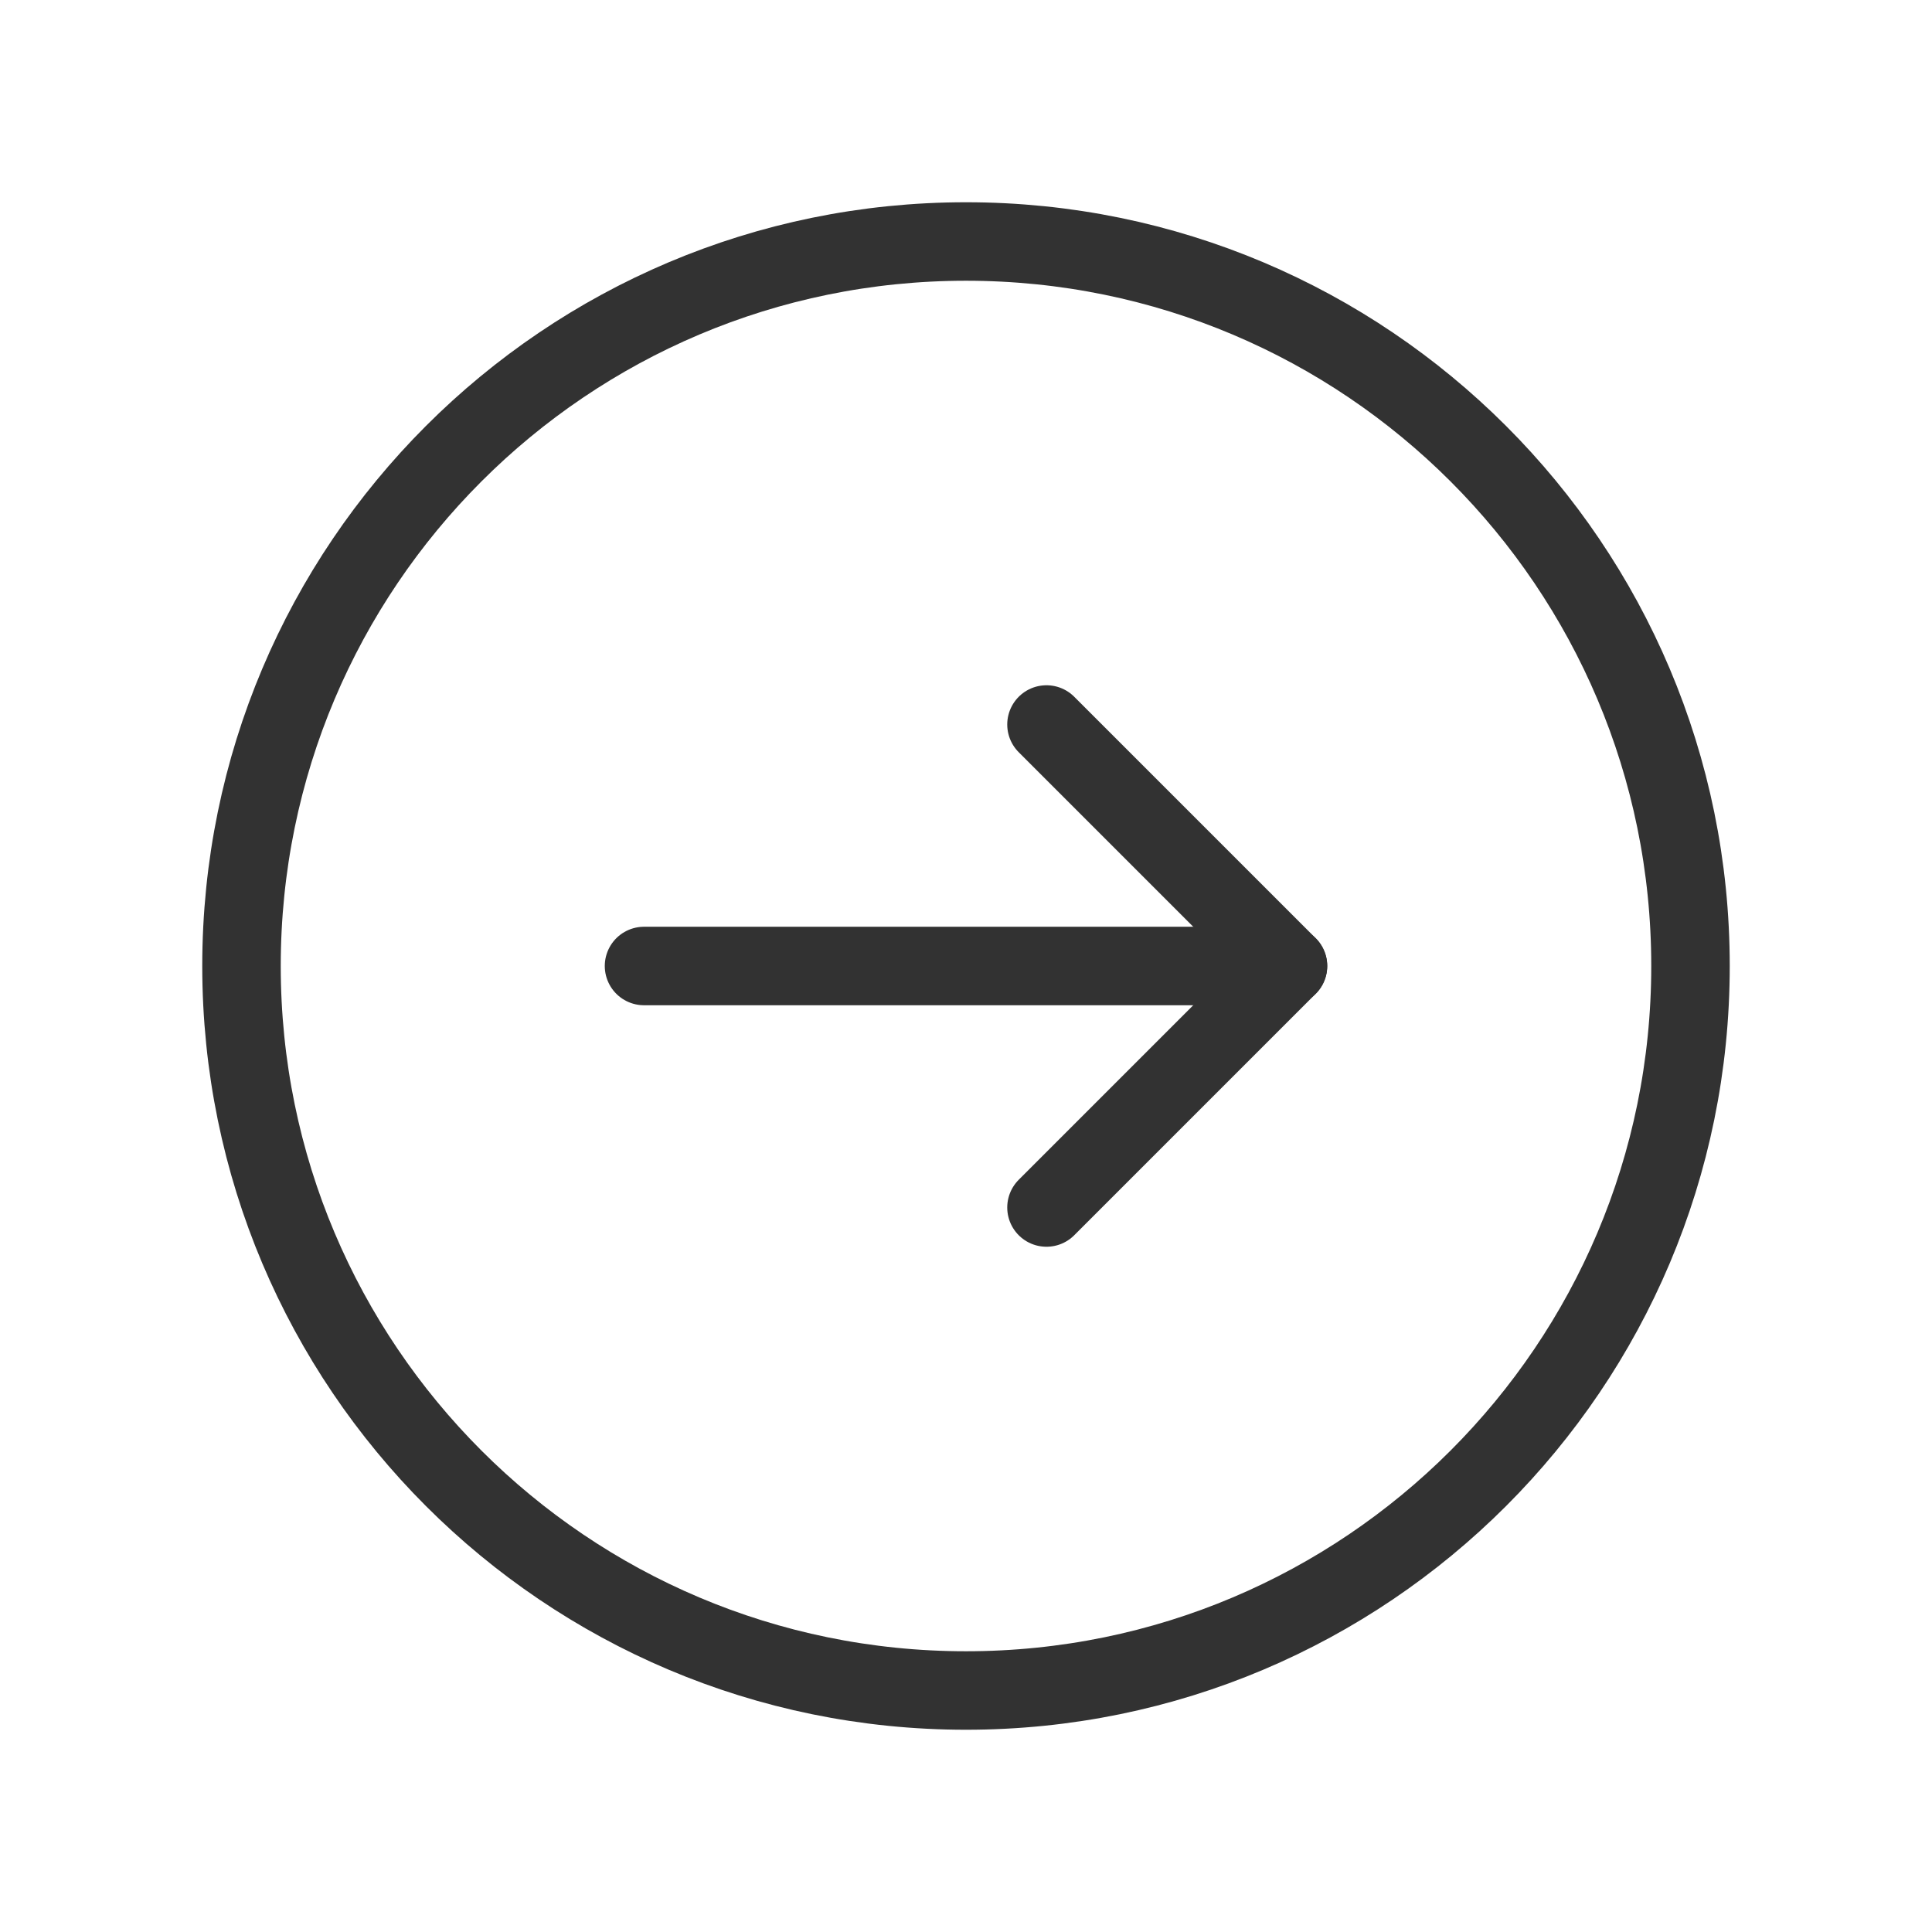
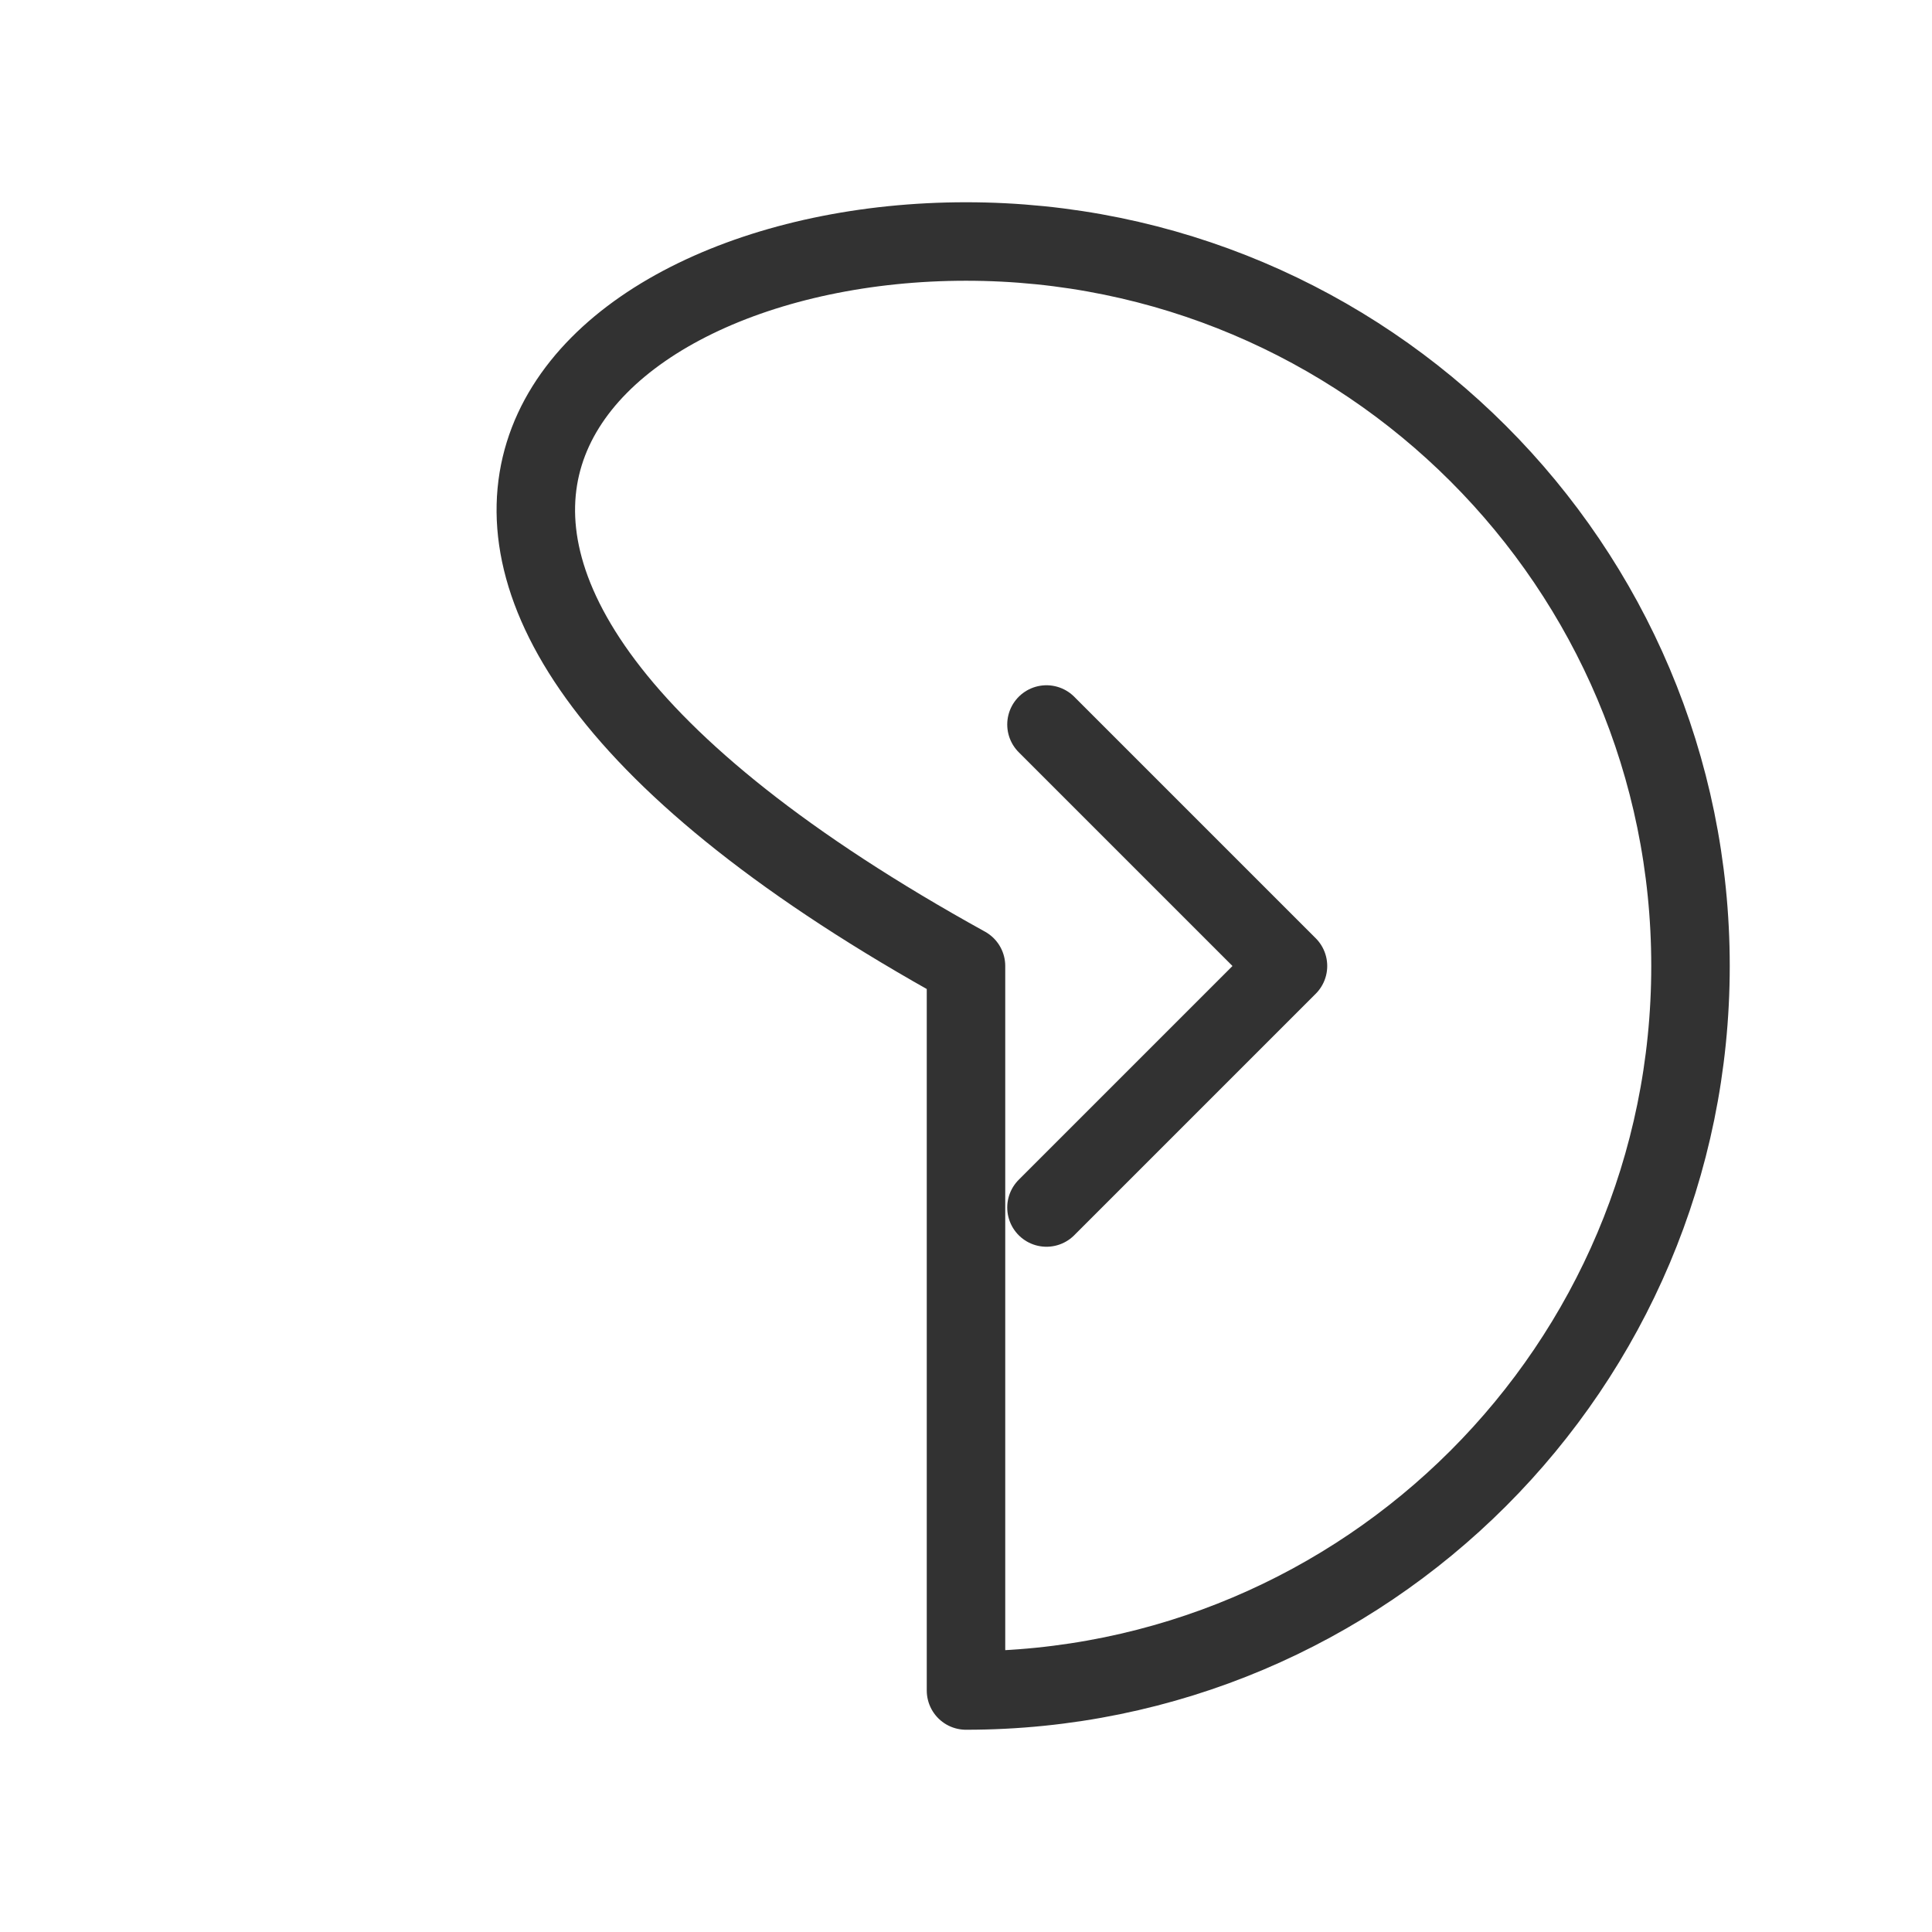
<svg xmlns="http://www.w3.org/2000/svg" width="32" height="32" viewBox="0 0 32 32" fill="none">
-   <path fill-rule="evenodd" clip-rule="evenodd" d="M16 28V28C9.372 28 4 22.628 4 16V16C4 9.372 9.372 4 16 4V4C22.628 4 28 9.372 28 16V16C28 22.628 22.628 28 16 28Z" stroke="#323232" stroke-width="1.3" stroke-linecap="round" stroke-linejoin="round" />
-   <path d="M21.333 16H10.667" stroke="#323232" stroke-width="1.3" stroke-linecap="round" stroke-linejoin="round" />
+   <path fill-rule="evenodd" clip-rule="evenodd" d="M16 28V28V16C4 9.372 9.372 4 16 4V4C22.628 4 28 9.372 28 16V16C28 22.628 22.628 28 16 28Z" stroke="#323232" stroke-width="1.3" stroke-linecap="round" stroke-linejoin="round" />
  <path d="M17.333 12L21.333 16L17.333 20" stroke="#323232" stroke-width="1.3" stroke-linecap="round" stroke-linejoin="round" />
</svg>